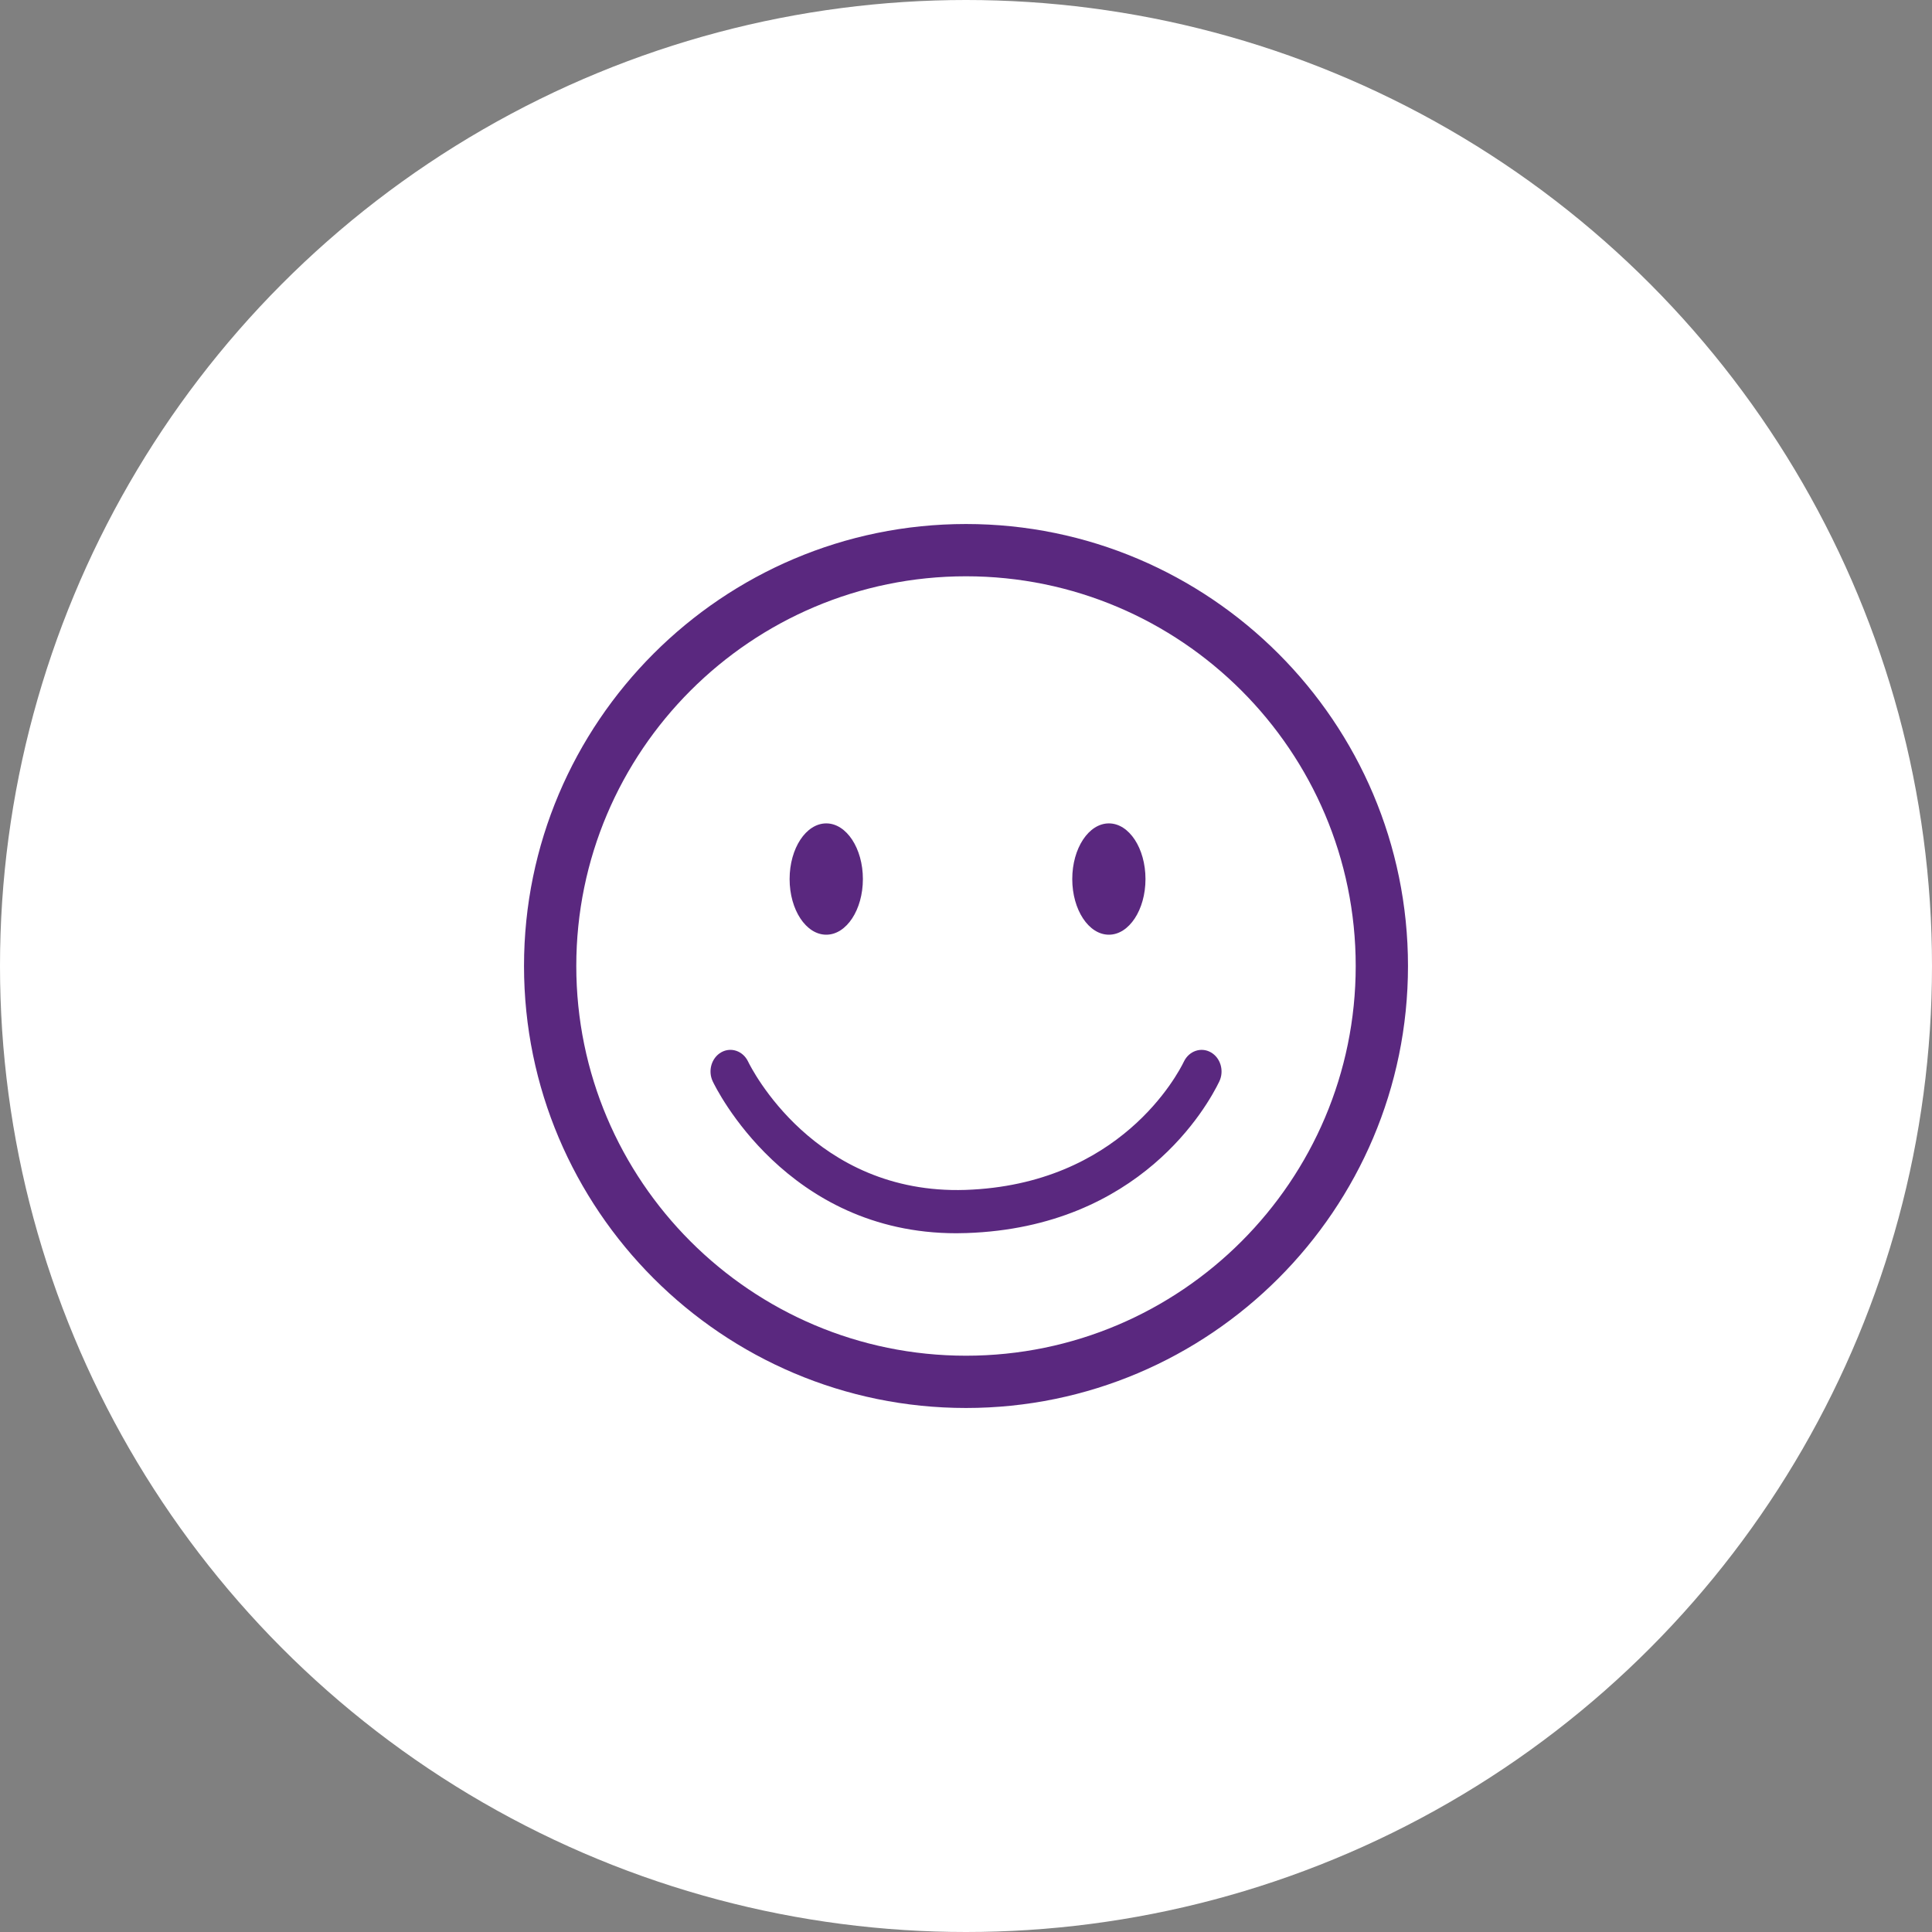
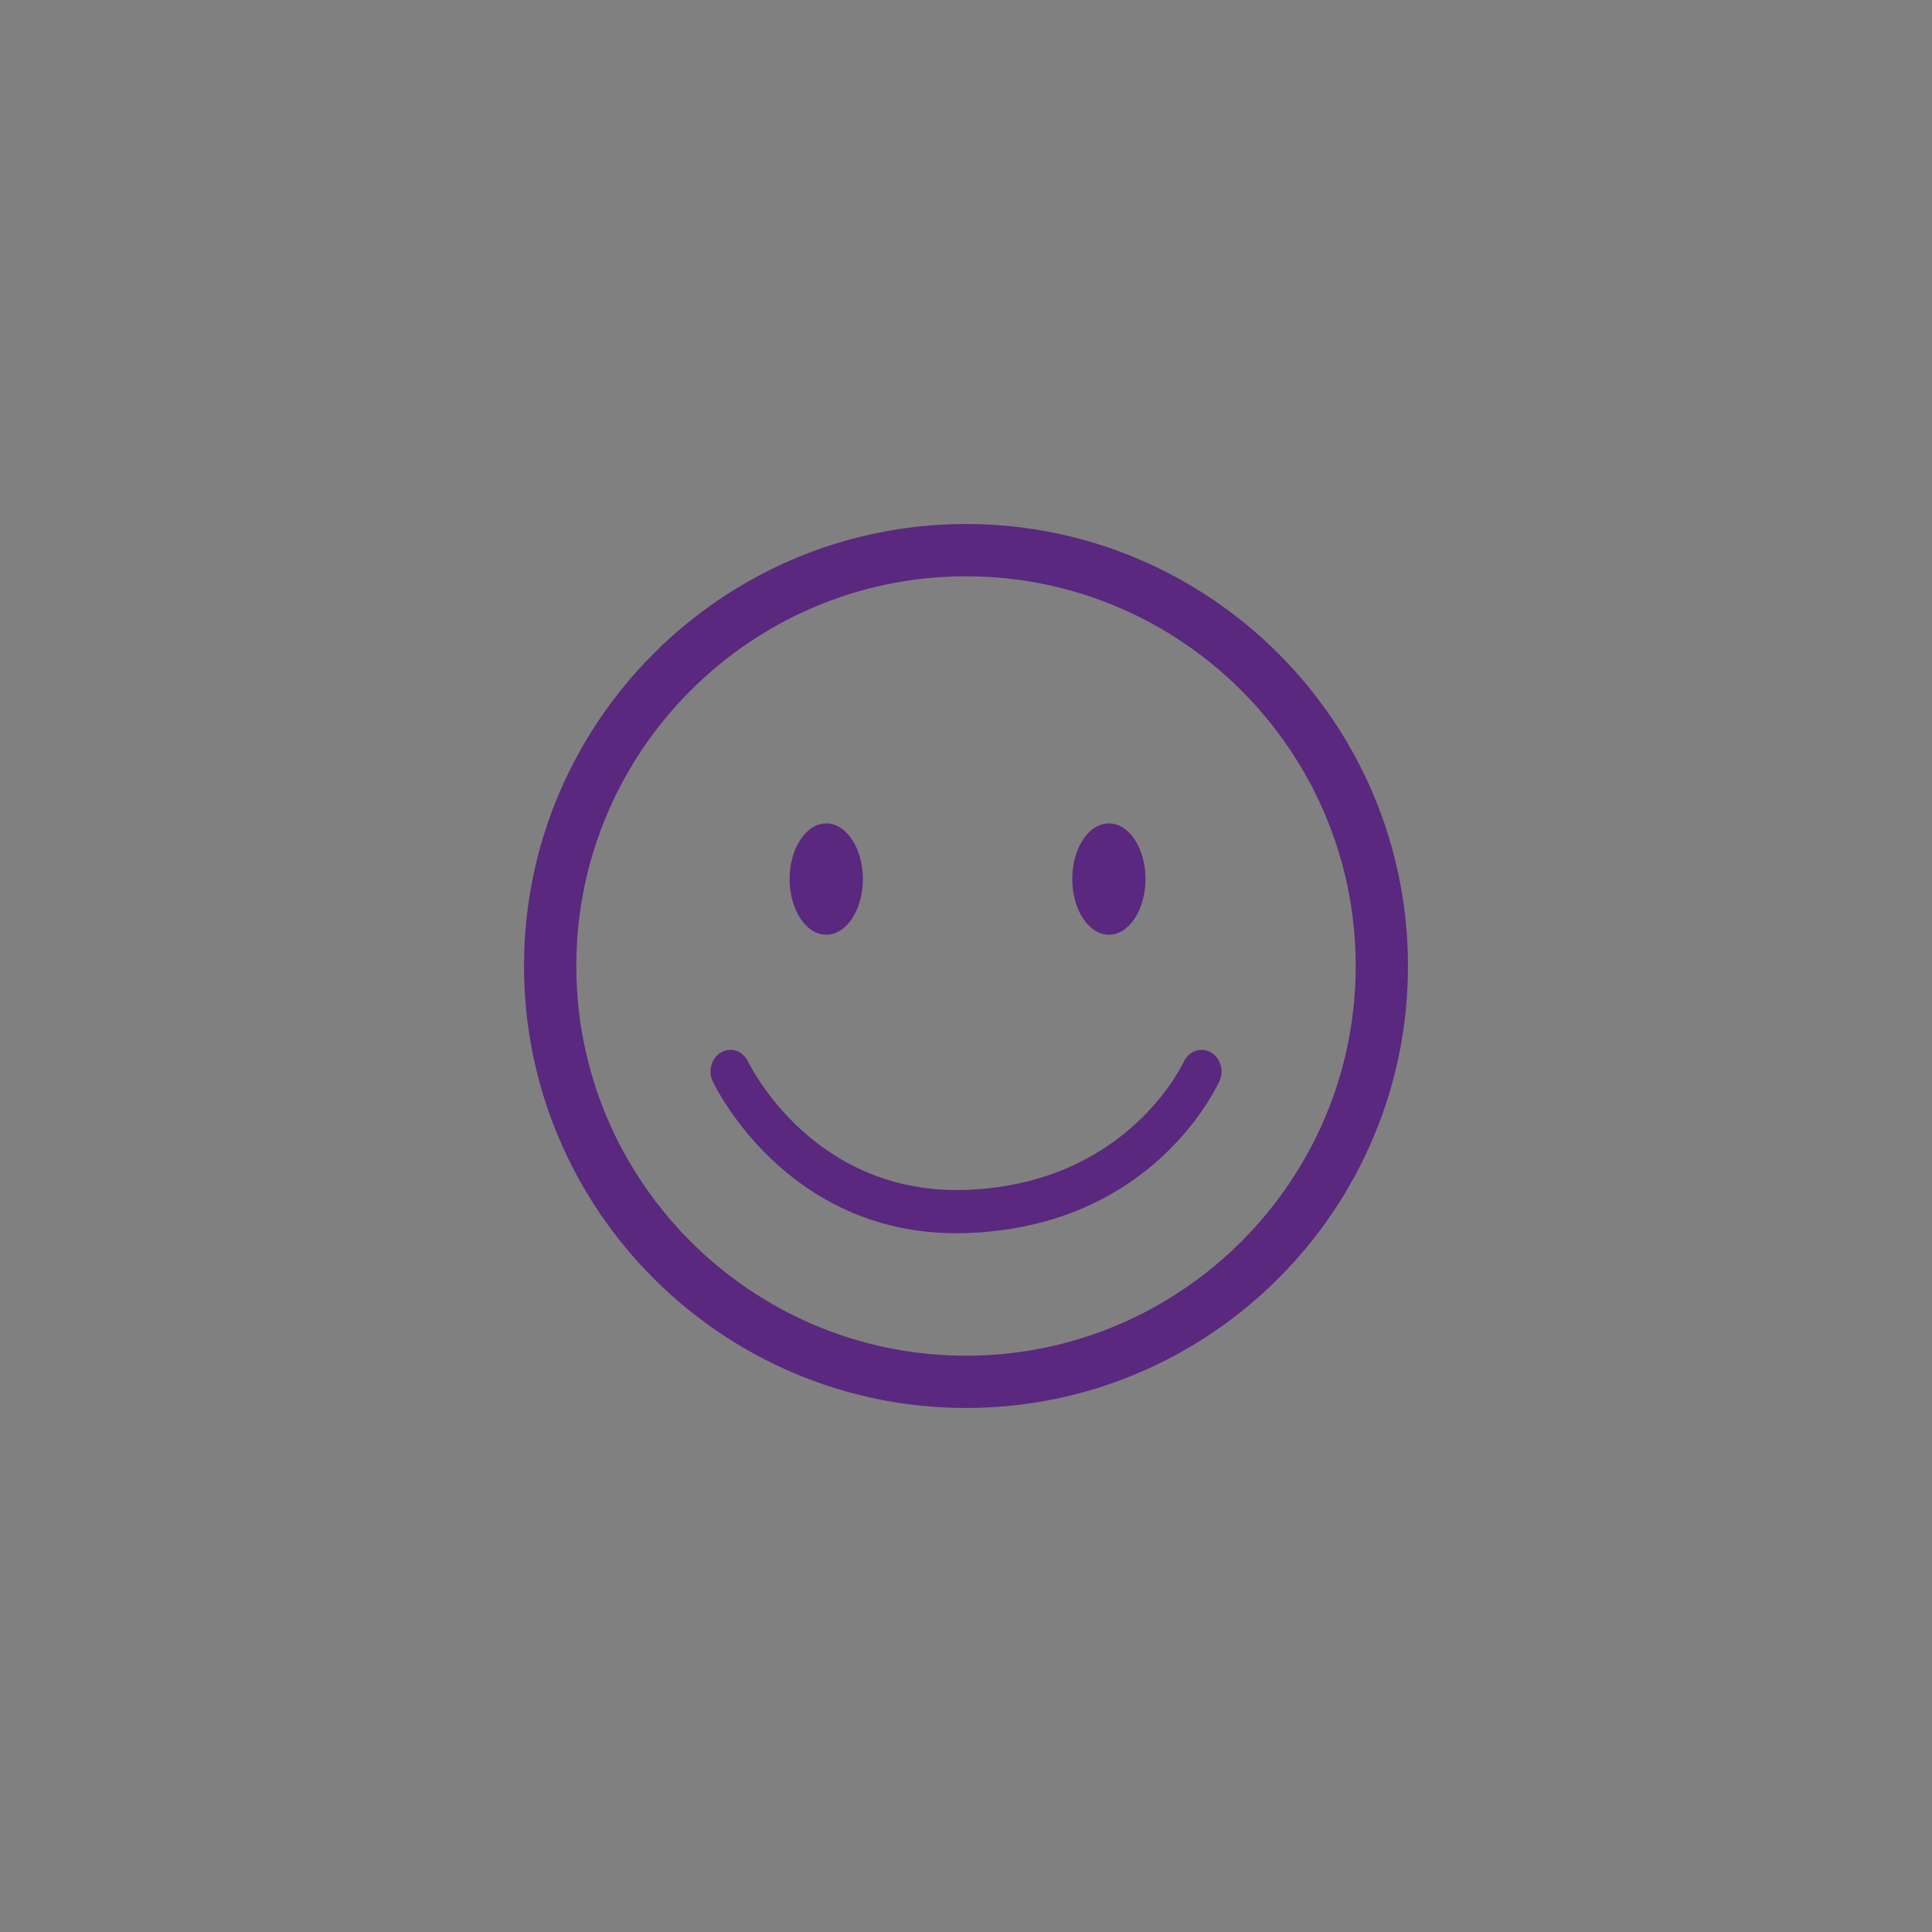
<svg xmlns="http://www.w3.org/2000/svg" width="70px" height="70px" viewBox="0 0 70 70" version="1.1">
  <rect x="0" y="0" width="70" height="70" fill="#808080" stroke="none" />
  <title>Group 58</title>
  <desc>Created with Sketch.</desc>
  <defs />
  <g id="Page-1" stroke="none" stroke-width="1" fill="none" fill-rule="evenodd">
    <g id="Feedback-Copy" transform="translate(-1191, -1225)">
      <g id="Group-58" transform="translate(1191, 1225)">
        <g id="Group-4-Copy-7" fill="#FFFFFF">
-           <circle id="Oval-2" cx="35" cy="35" r="35" />
-         </g>
+           </g>
        <g id="noun_996794_cc" transform="translate(18, 18)" fill-rule="nonzero" fill="#5A287F">
-           <path d="M17,33.014 C8.169,33.014 0.986,25.83 0.986,17 C0.986,8.17 8.169,0.986 17,0.986 C25.831,0.986 33.014,8.17 33.014,17 C33.014,25.83 25.831,33.014 17,33.014 Z M17,2.88 C9.214,2.88 2.88,9.214 2.88,17 C2.88,24.786 9.214,31.12 17,31.12 C24.786,31.12 31.12,24.786 31.12,17 C31.12,9.214 24.786,2.88 17,2.88 Z M17.02,26.676 C23.316,26.464 25.752,22.065 26.177,21.185 C26.362,20.801 26.224,20.328 25.871,20.128 C25.52,19.928 25.083,20.076 24.897,20.459 C24.676,20.915 22.585,24.923 16.975,25.113 C11.501,25.287 9.205,20.671 9.105,20.463 C8.922,20.08 8.49,19.927 8.135,20.125 C7.781,20.324 7.641,20.794 7.823,21.179 C7.931,21.407 10.501,26.683 16.651,26.683 C16.772,26.682 16.894,26.68 17.02,26.676 L17.02,26.676 Z M13.264,13.85 C13.264,14.963 12.669,15.866 11.937,15.866 C11.204,15.866 10.609,14.963 10.609,13.85 C10.609,12.737 11.204,11.833 11.937,11.833 C12.669,11.833 13.264,12.737 13.264,13.85 Z M23.503,13.85 C23.503,14.963 22.909,15.866 22.177,15.866 C21.445,15.866 20.85,14.963 20.85,13.85 C20.85,12.737 21.444,11.833 22.177,11.833 C22.911,11.833 23.503,12.737 23.503,13.85 Z" id="Shape" />
+           <path d="M17,33.014 C8.169,33.014 0.986,25.83 0.986,17 C0.986,8.17 8.169,0.986 17,0.986 C25.831,0.986 33.014,8.17 33.014,17 C33.014,25.83 25.831,33.014 17,33.014 Z M17,2.88 C9.214,2.88 2.88,9.214 2.88,17 C2.88,24.786 9.214,31.12 17,31.12 C24.786,31.12 31.12,24.786 31.12,17 C31.12,9.214 24.786,2.88 17,2.88 Z M17.02,26.676 C23.316,26.464 25.752,22.065 26.177,21.185 C26.362,20.801 26.224,20.328 25.871,20.128 C25.52,19.928 25.083,20.076 24.897,20.459 C24.676,20.915 22.585,24.923 16.975,25.113 C11.501,25.287 9.205,20.671 9.105,20.463 C8.922,20.08 8.49,19.927 8.135,20.125 C7.781,20.324 7.641,20.794 7.823,21.179 C7.931,21.407 10.501,26.683 16.651,26.683 C16.772,26.682 16.894,26.68 17.02,26.676 L17.02,26.676 Z M13.264,13.85 C13.264,14.963 12.669,15.866 11.937,15.866 C11.204,15.866 10.609,14.963 10.609,13.85 C10.609,12.737 11.204,11.833 11.937,11.833 C12.669,11.833 13.264,12.737 13.264,13.85 Z M23.503,13.85 C23.503,14.963 22.909,15.866 22.177,15.866 C21.445,15.866 20.85,14.963 20.85,13.85 C20.85,12.737 21.444,11.833 22.177,11.833 C22.911,11.833 23.503,12.737 23.503,13.85 " id="Shape" />
        </g>
      </g>
    </g>
  </g>
</svg>